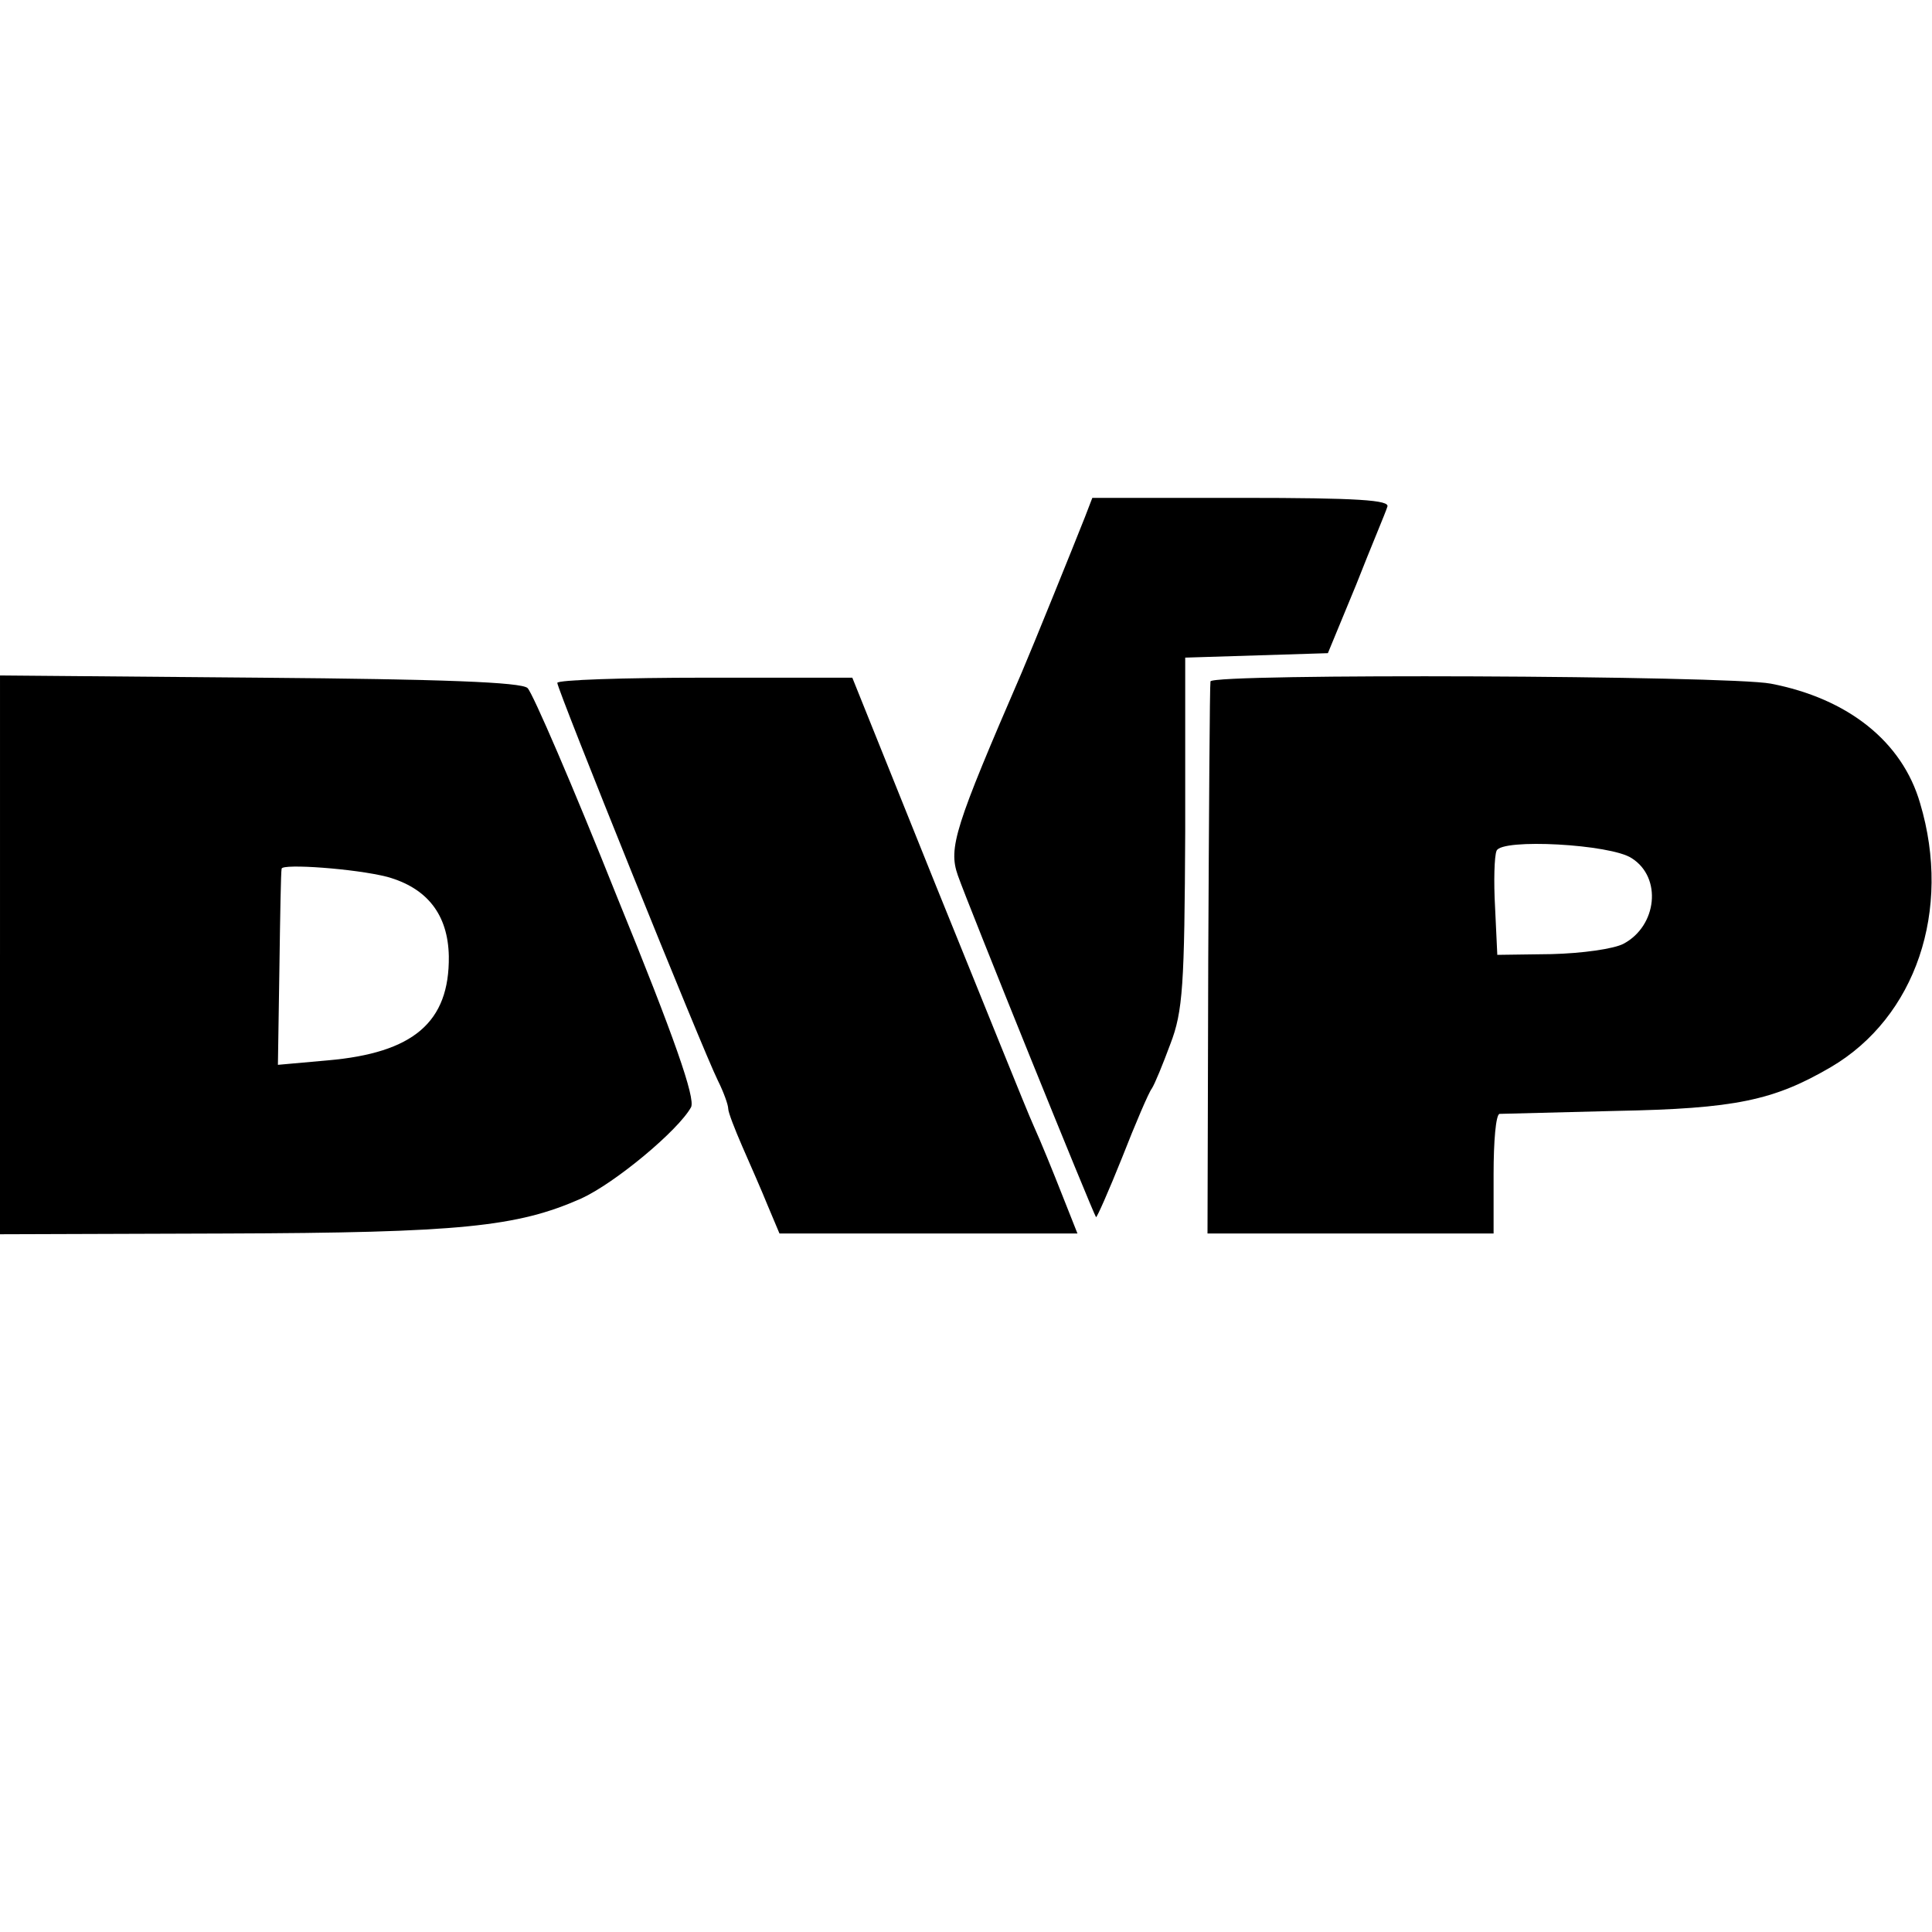
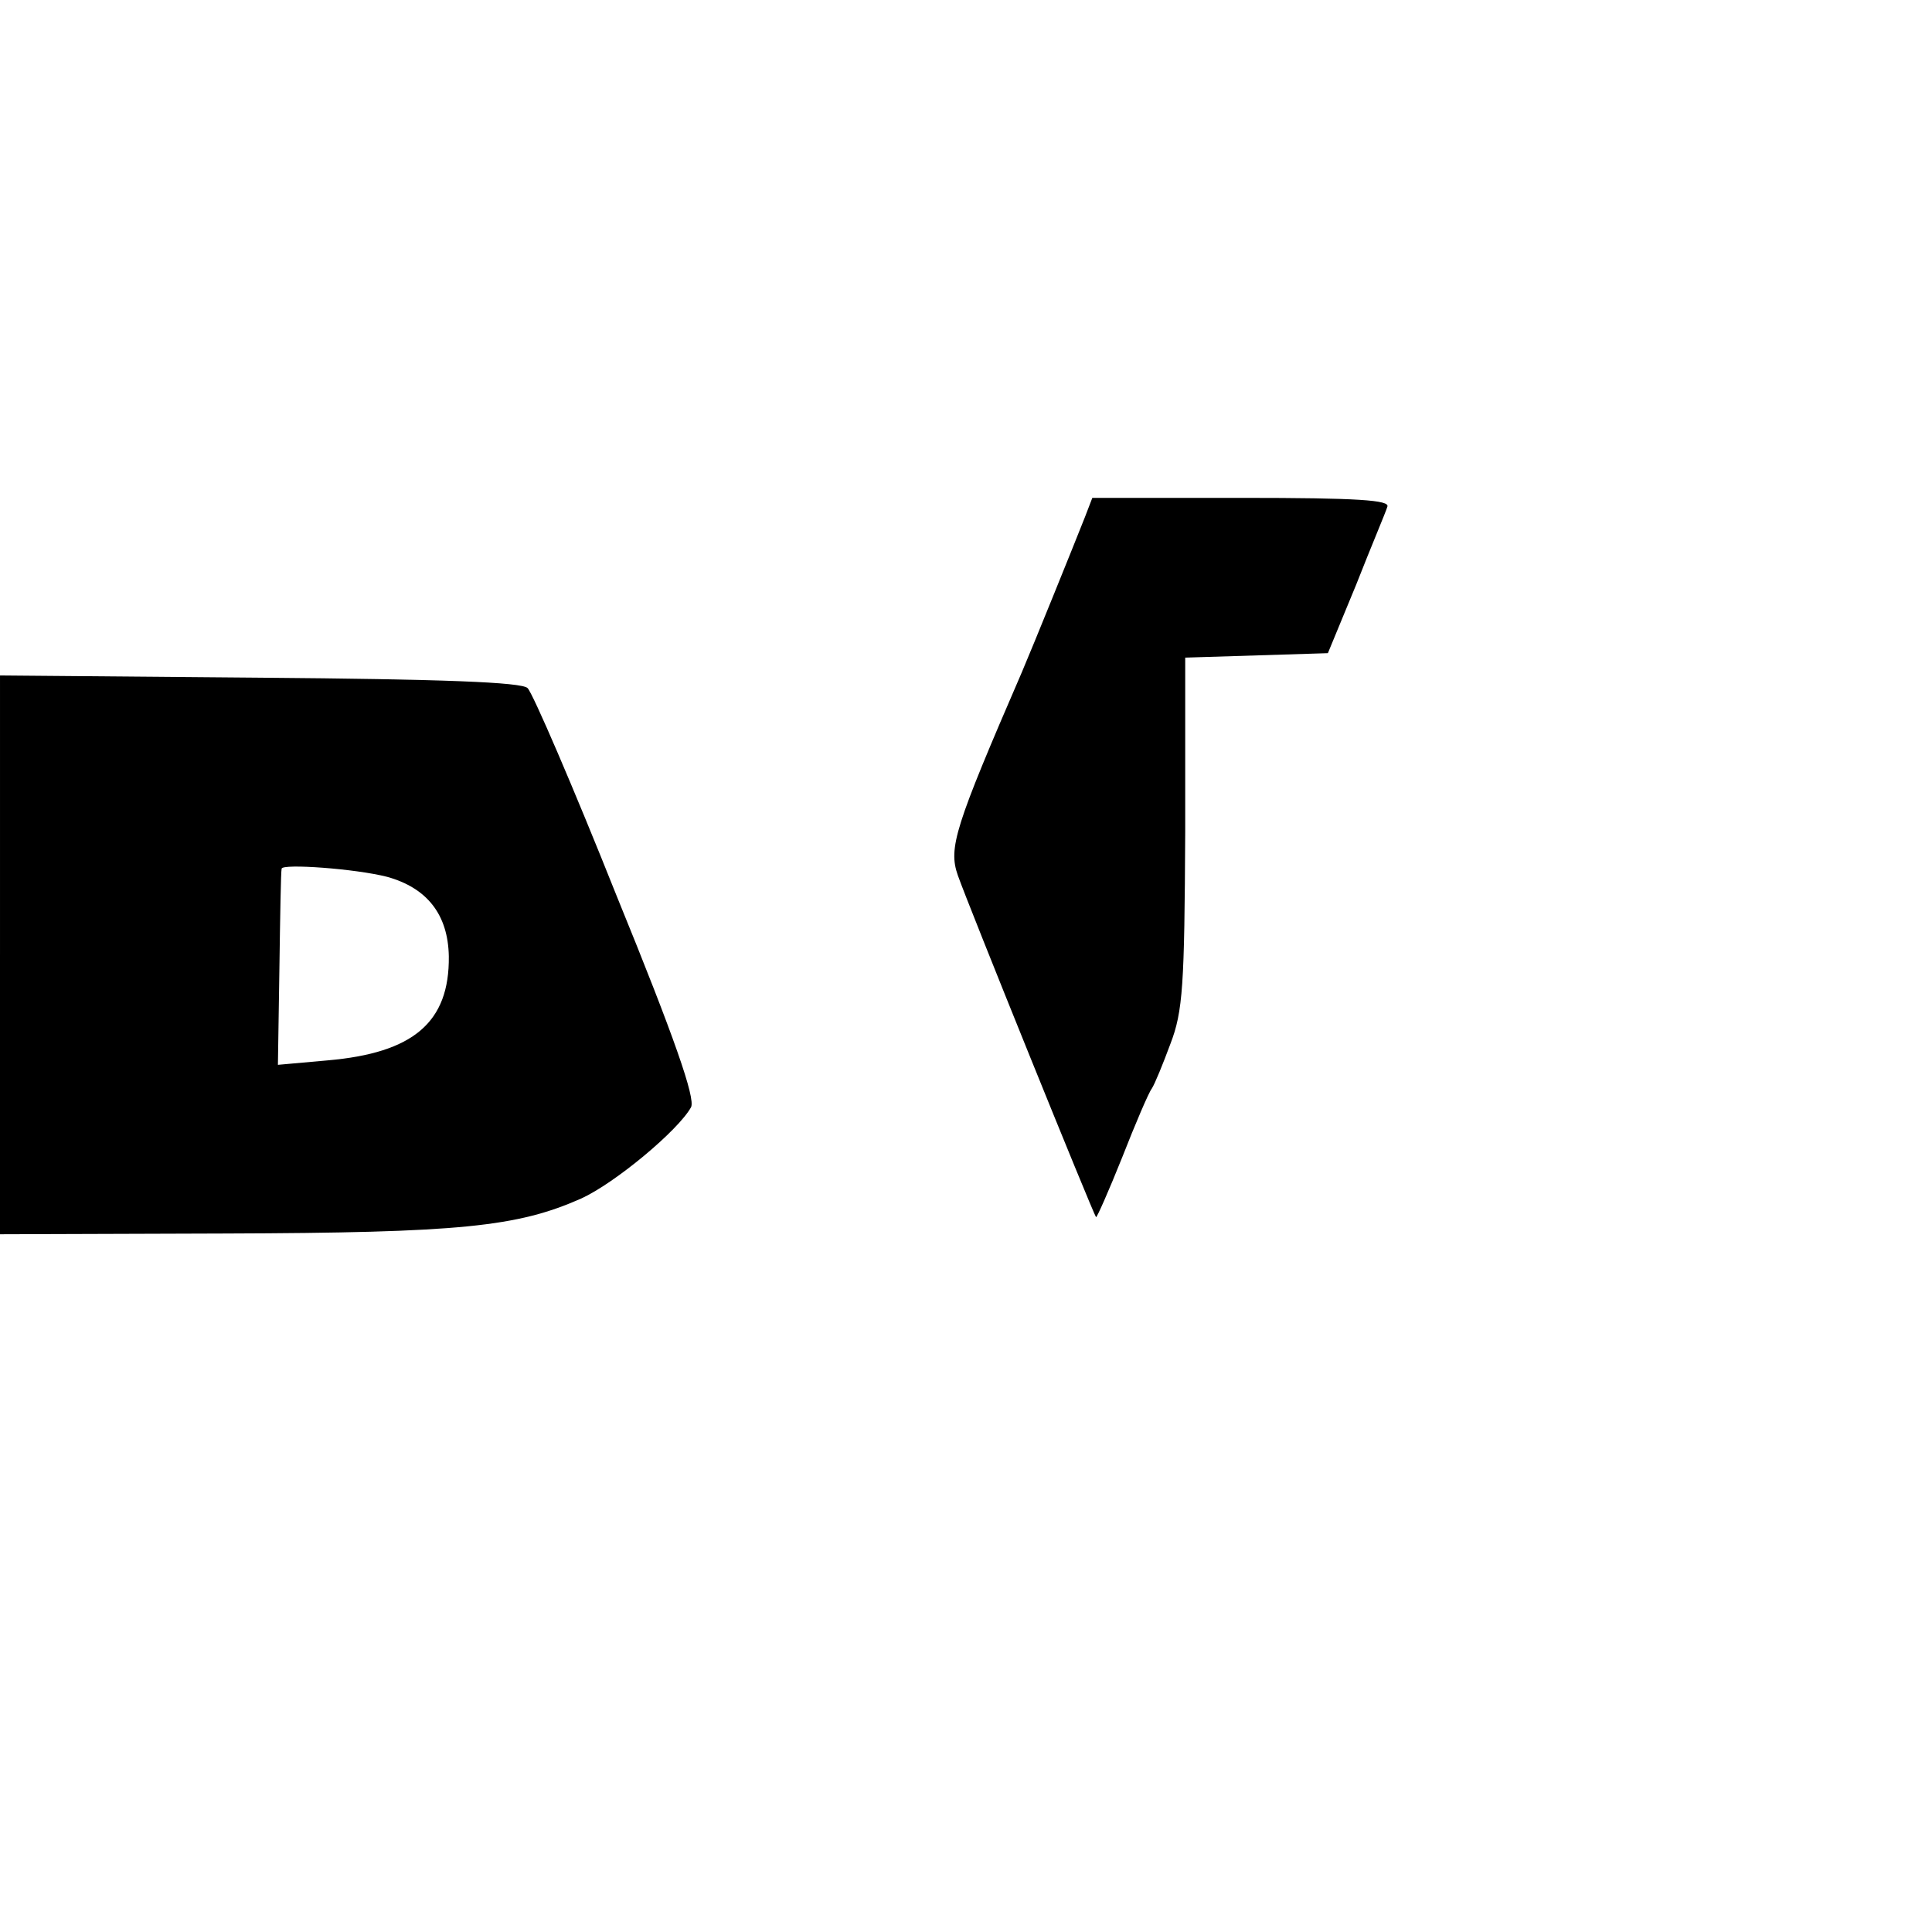
<svg xmlns="http://www.w3.org/2000/svg" version="1.0" width="260pt" height="260pt" viewBox="0 0 260 260" preserveAspectRatio="xMidYMid meet">
  <g transform="translate(0,260) scale(0.1,-0.1)" fill="#000000" stroke="none">
    <path d="M1460 1904 c-15 -38 -70 -174 -85 -209 -90 -208 -99 -236 -86 -273 14 -40 182 -455 186 -460 1 -1 17 35 35 80 18 46 36 88 40 93 4 6 15 33 25 60 17 44 19 79 20 285 l0 235 96 3 96 3 38 92 c20 51 40 98 42 105 4 9 -39 12 -196 12 l-201 0 -10 -26z" />
    <path d="M0 1315 l0 -376 303 1 c317 1 393 9 479 47 46 21 131 92 148 123 6 12 -22 93 -100 284 -59 148 -113 273 -120 280 -8 8 -115 12 -360 14 l-350 3 0 -376z m521 105 c54 -15 82 -51 83 -107 1 -89 -48 -130 -163 -140 l-67 -6 2 129 c1 71 2 131 3 135 1 7 99 0 142 -11z" />
-     <path d="M750 1681 c0 -9 196 -495 216 -535 8 -16 14 -33 14 -38 0 -5 9 -28 19 -51 10 -23 26 -59 34 -79 l16 -38 200 0 201 0 -21 53 c-11 28 -28 70 -38 92 -10 22 -68 167 -131 322 l-113 281 -198 0 c-110 0 -199 -3 -199 -7z" />
-     <path d="M1629 1683 c-1 -5 -2 -173 -3 -375 l-1 -368 193 0 192 0 0 80 c0 44 3 80 8 81 4 0 75 2 157 4 160 3 212 14 289 59 114 67 163 211 120 355 -24 83 -97 141 -201 161 -58 11 -752 14 -754 3z m567 -238 c41 -26 34 -91 -11 -115 -13 -7 -56 -13 -97 -14 l-73 -1 -3 64 c-2 35 -1 69 2 76 6 17 154 9 182 -10z" />
  </g>
</svg>